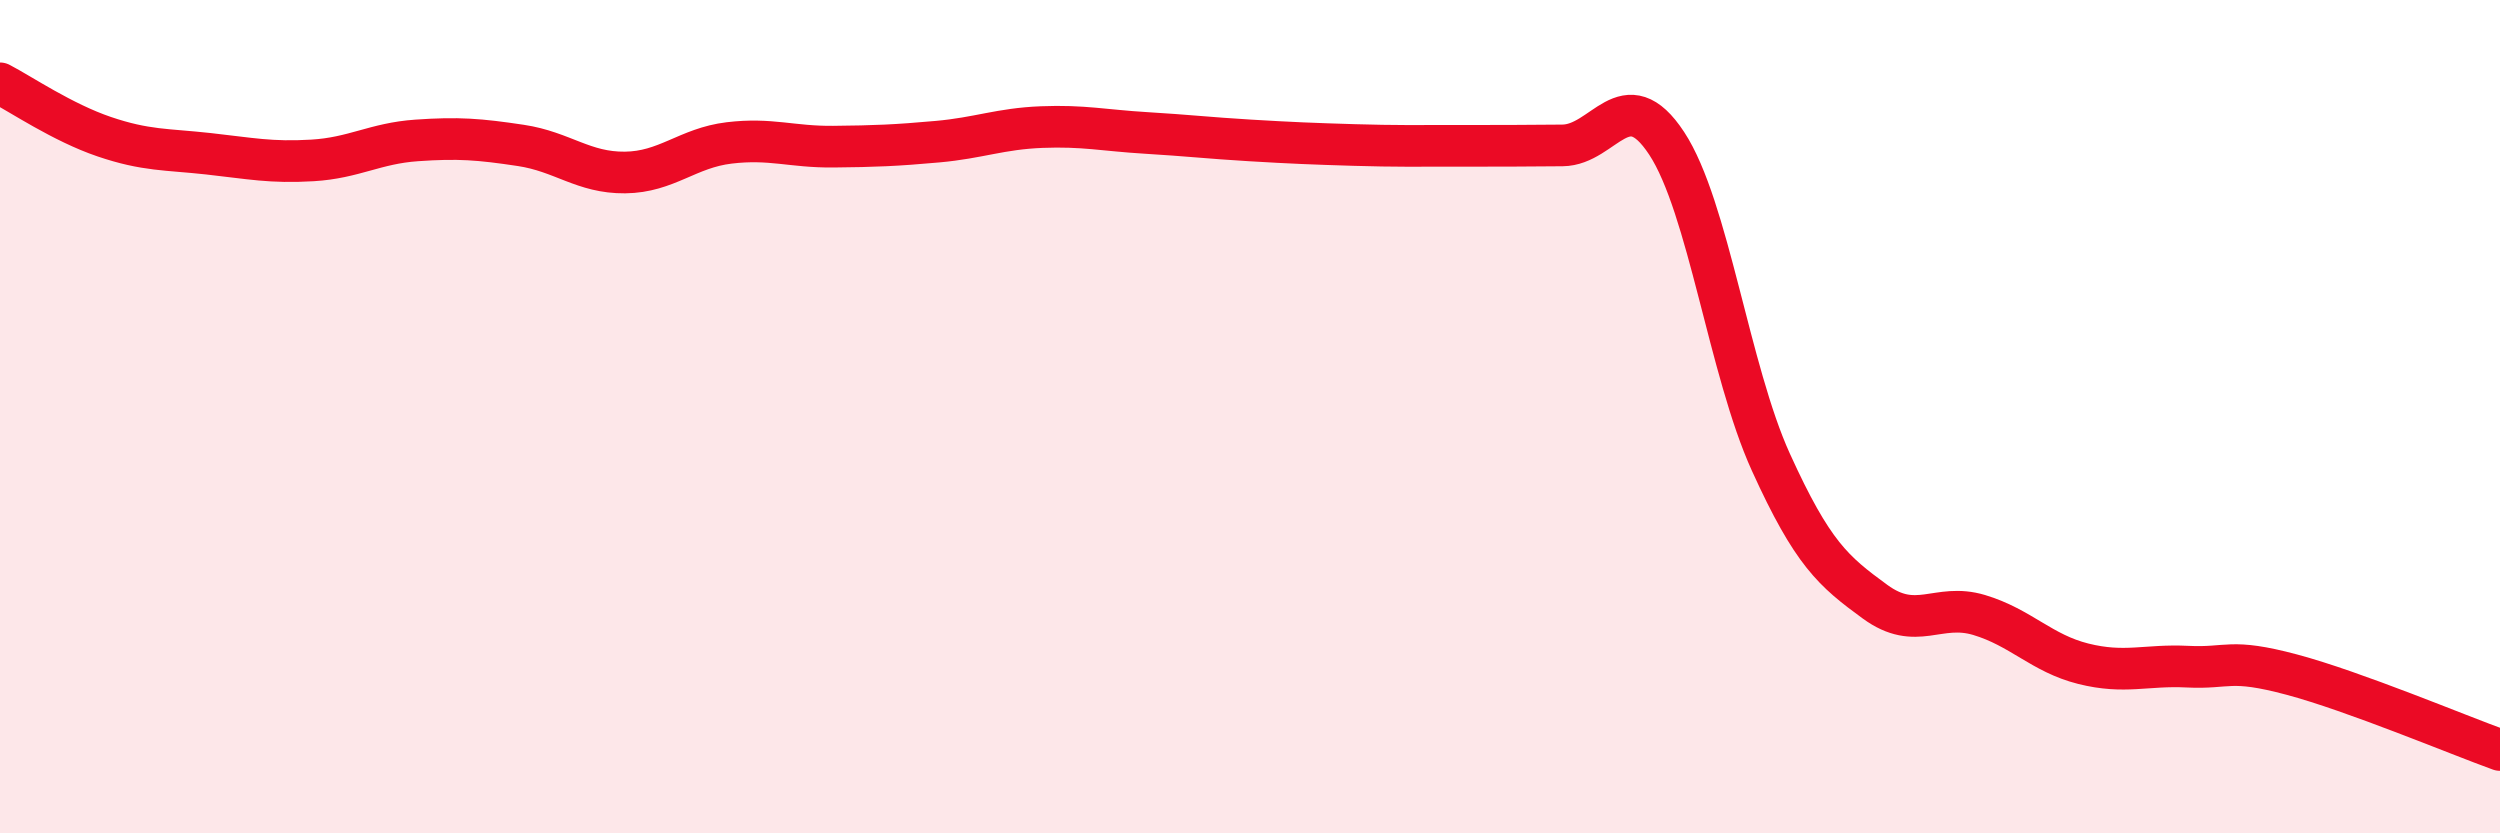
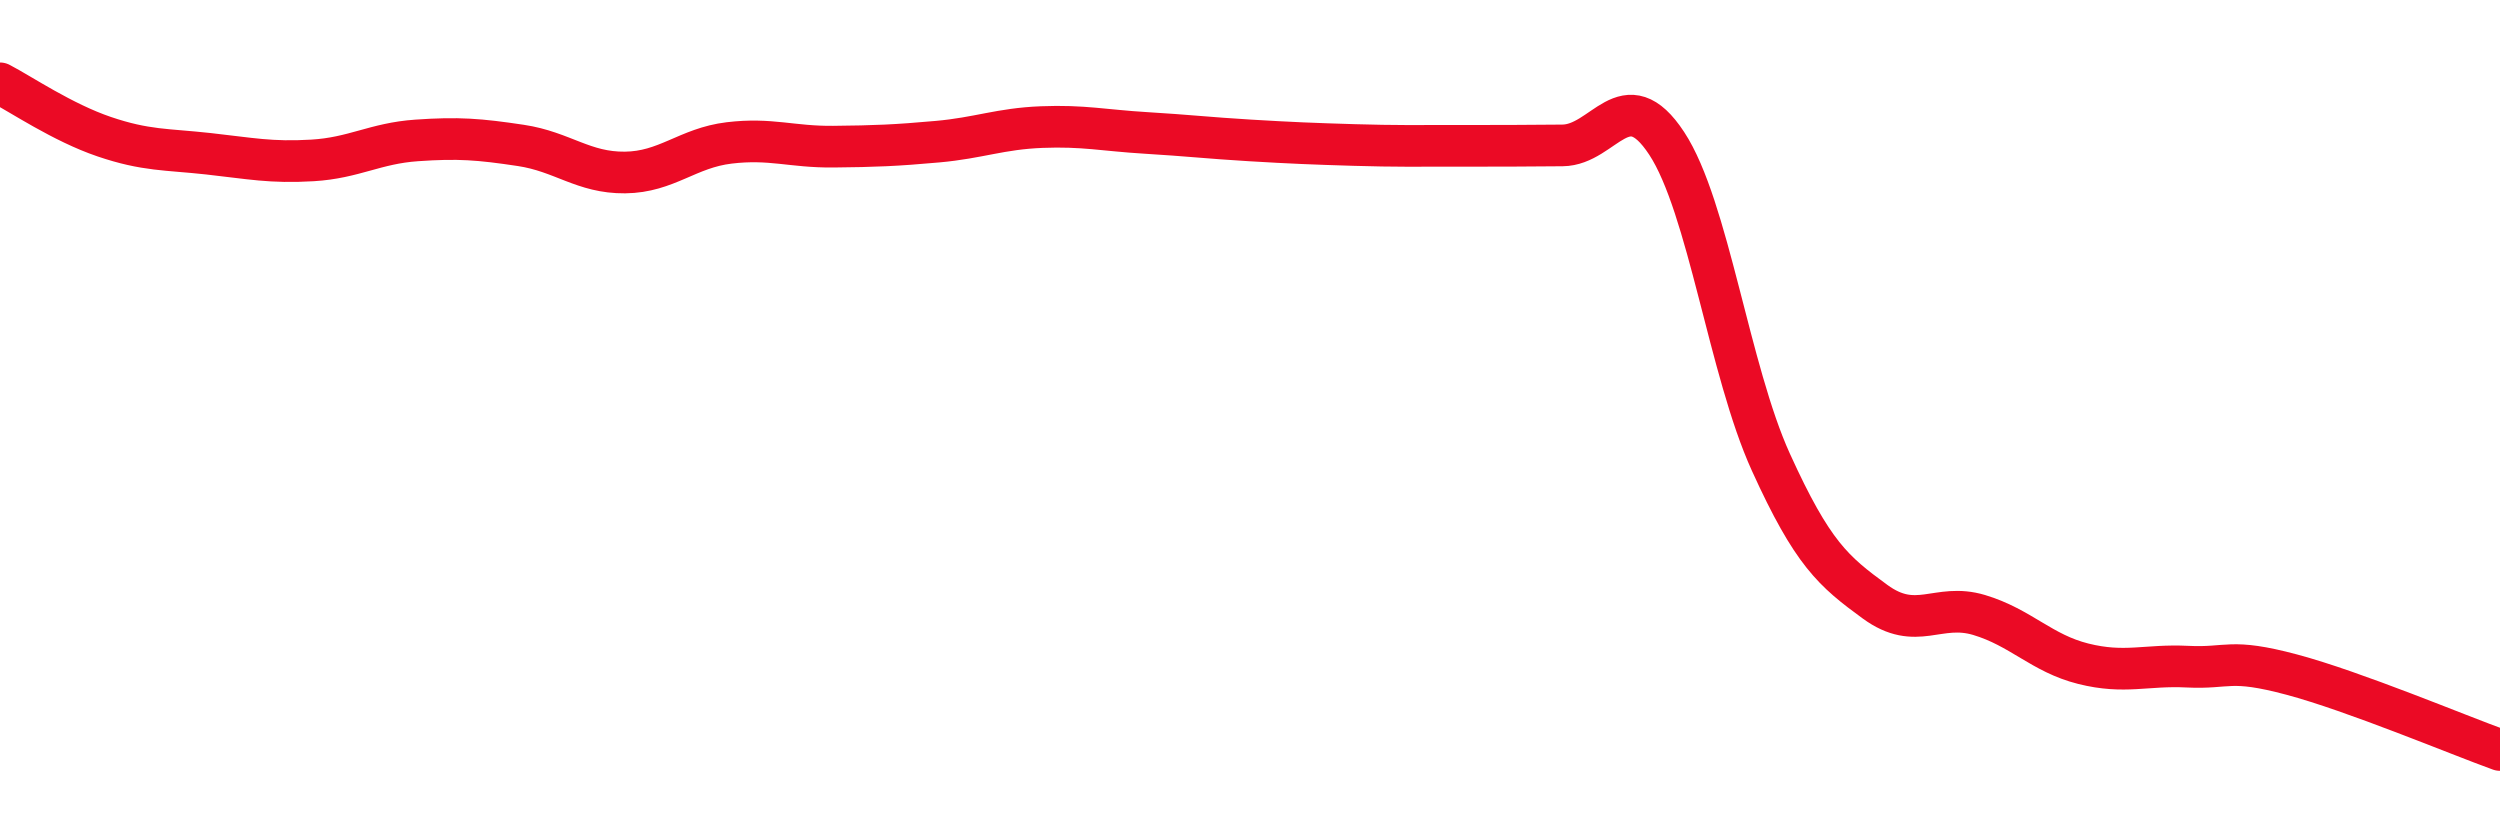
<svg xmlns="http://www.w3.org/2000/svg" width="60" height="20" viewBox="0 0 60 20">
-   <path d="M 0,2 C 0.5,2.26 1.5,2.94 2.5,3.28 C 3.5,3.62 4,3.58 5,3.69 C 6,3.8 6.5,3.91 7.5,3.85 C 8.5,3.79 9,3.44 10,3.37 C 11,3.3 11.5,3.34 12.5,3.49 C 13.5,3.64 14,4.15 15,4.14 C 16,4.13 16.5,3.55 17.5,3.43 C 18.5,3.31 19,3.53 20,3.52 C 21,3.51 21.5,3.49 22.5,3.4 C 23.5,3.31 24,3.09 25,3.05 C 26,3.01 26.5,3.13 27.5,3.19 C 28.5,3.25 29,3.31 30,3.37 C 31,3.43 31.5,3.45 32.5,3.48 C 33.5,3.51 34,3.5 35,3.5 C 36,3.5 36.5,3.5 37.5,3.49 C 38.5,3.48 39,1.92 40,3.44 C 41,4.96 41.5,8.89 42.5,11.09 C 43.5,13.29 44,13.71 45,14.44 C 46,15.17 46.5,14.46 47.5,14.76 C 48.5,15.06 49,15.68 50,15.93 C 51,16.18 51.5,15.95 52.5,16 C 53.5,16.05 53.5,15.79 55,16.19 C 56.5,16.59 59,17.64 60,18L60 20L0 20Z" fill="#EB0A25" opacity="0.1" stroke-linecap="round" stroke-linejoin="round" />
  <path d="M 0,2 C 0.5,2.26 1.5,2.94 2.5,3.28 C 3.5,3.62 4,3.58 5,3.69 C 6,3.8 6.5,3.91 7.5,3.85 C 8.5,3.79 9,3.44 10,3.37 C 11,3.3 11.5,3.34 12.5,3.49 C 13.5,3.64 14,4.15 15,4.14 C 16,4.13 16.5,3.55 17.5,3.43 C 18.5,3.31 19,3.53 20,3.52 C 21,3.51 21.5,3.49 22.5,3.4 C 23.5,3.31 24,3.09 25,3.05 C 26,3.01 26.5,3.13 27.5,3.19 C 28.5,3.25 29,3.31 30,3.37 C 31,3.43 31.5,3.45 32.5,3.48 C 33.5,3.51 34,3.5 35,3.5 C 36,3.5 36.5,3.5 37.5,3.49 C 38.5,3.48 39,1.92 40,3.44 C 41,4.96 41.5,8.89 42.5,11.09 C 43.5,13.29 44,13.71 45,14.44 C 46,15.17 46.5,14.46 47.5,14.76 C 48.5,15.06 49,15.68 50,15.93 C 51,16.18 51.5,15.95 52.5,16 C 53.5,16.05 53.5,15.79 55,16.19 C 56.5,16.59 59,17.64 60,18" stroke="#EB0A25" stroke-width="1" fill="none" stroke-linecap="round" stroke-linejoin="round" />
</svg>